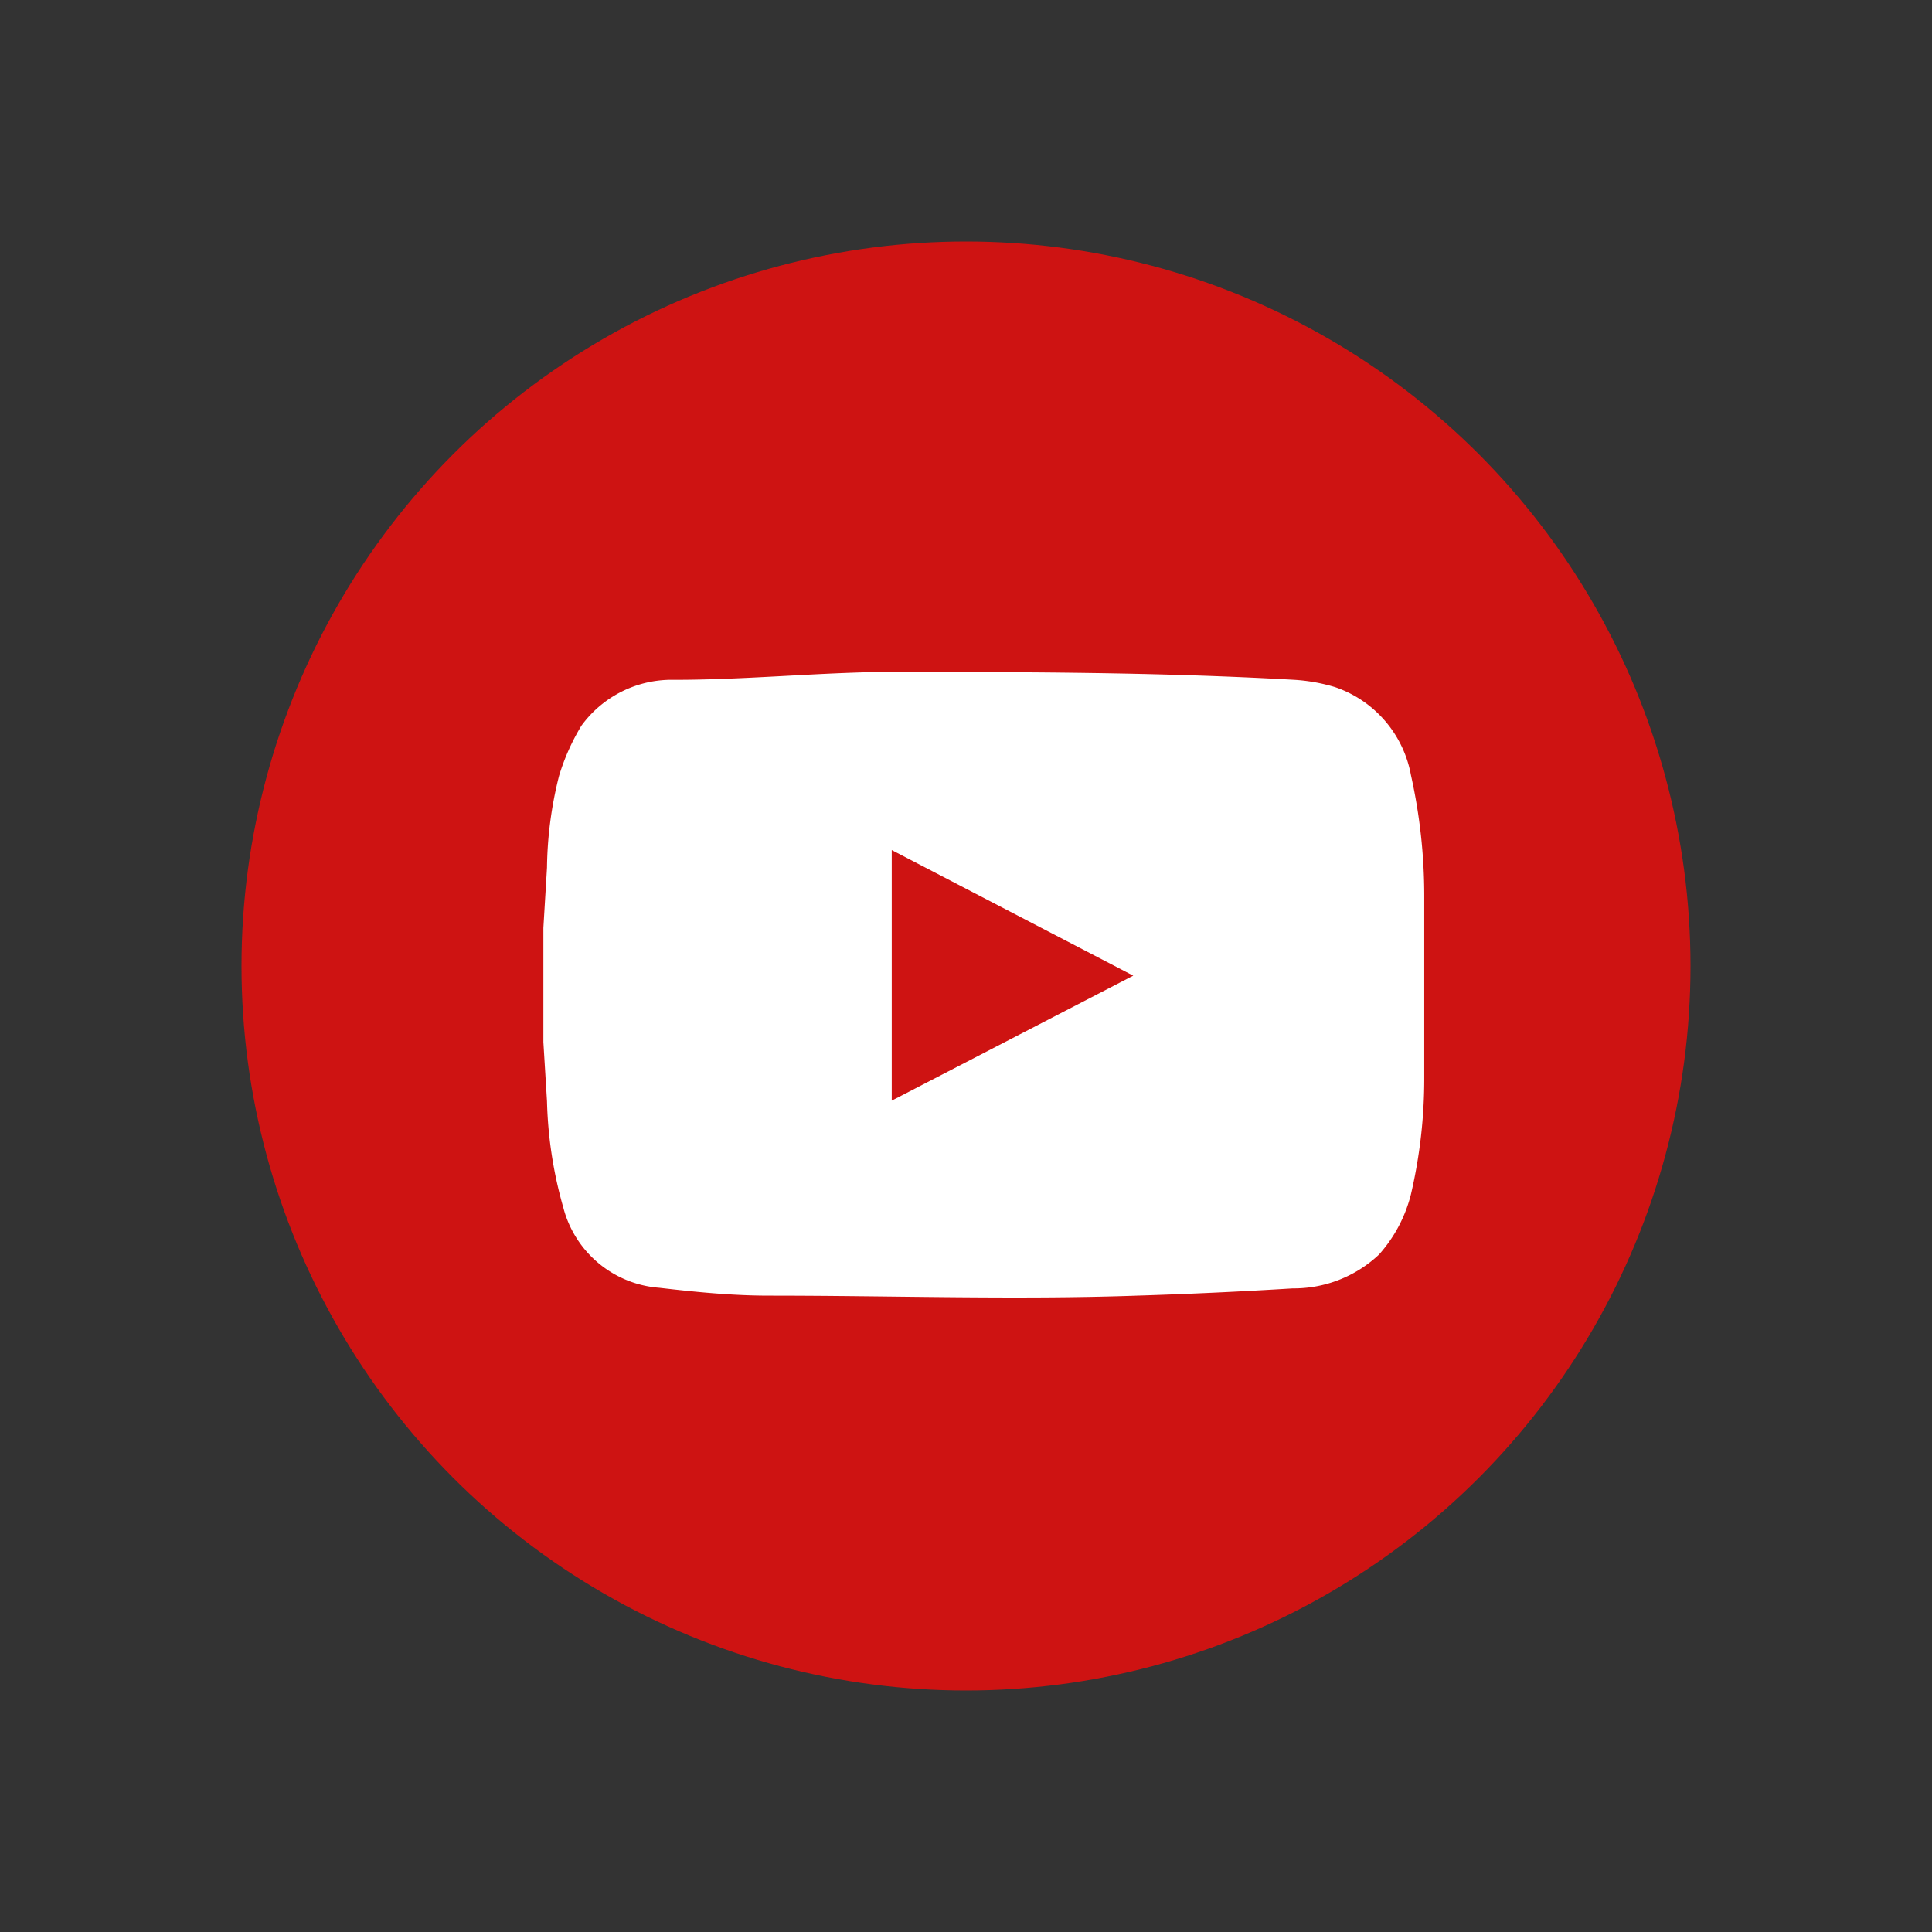
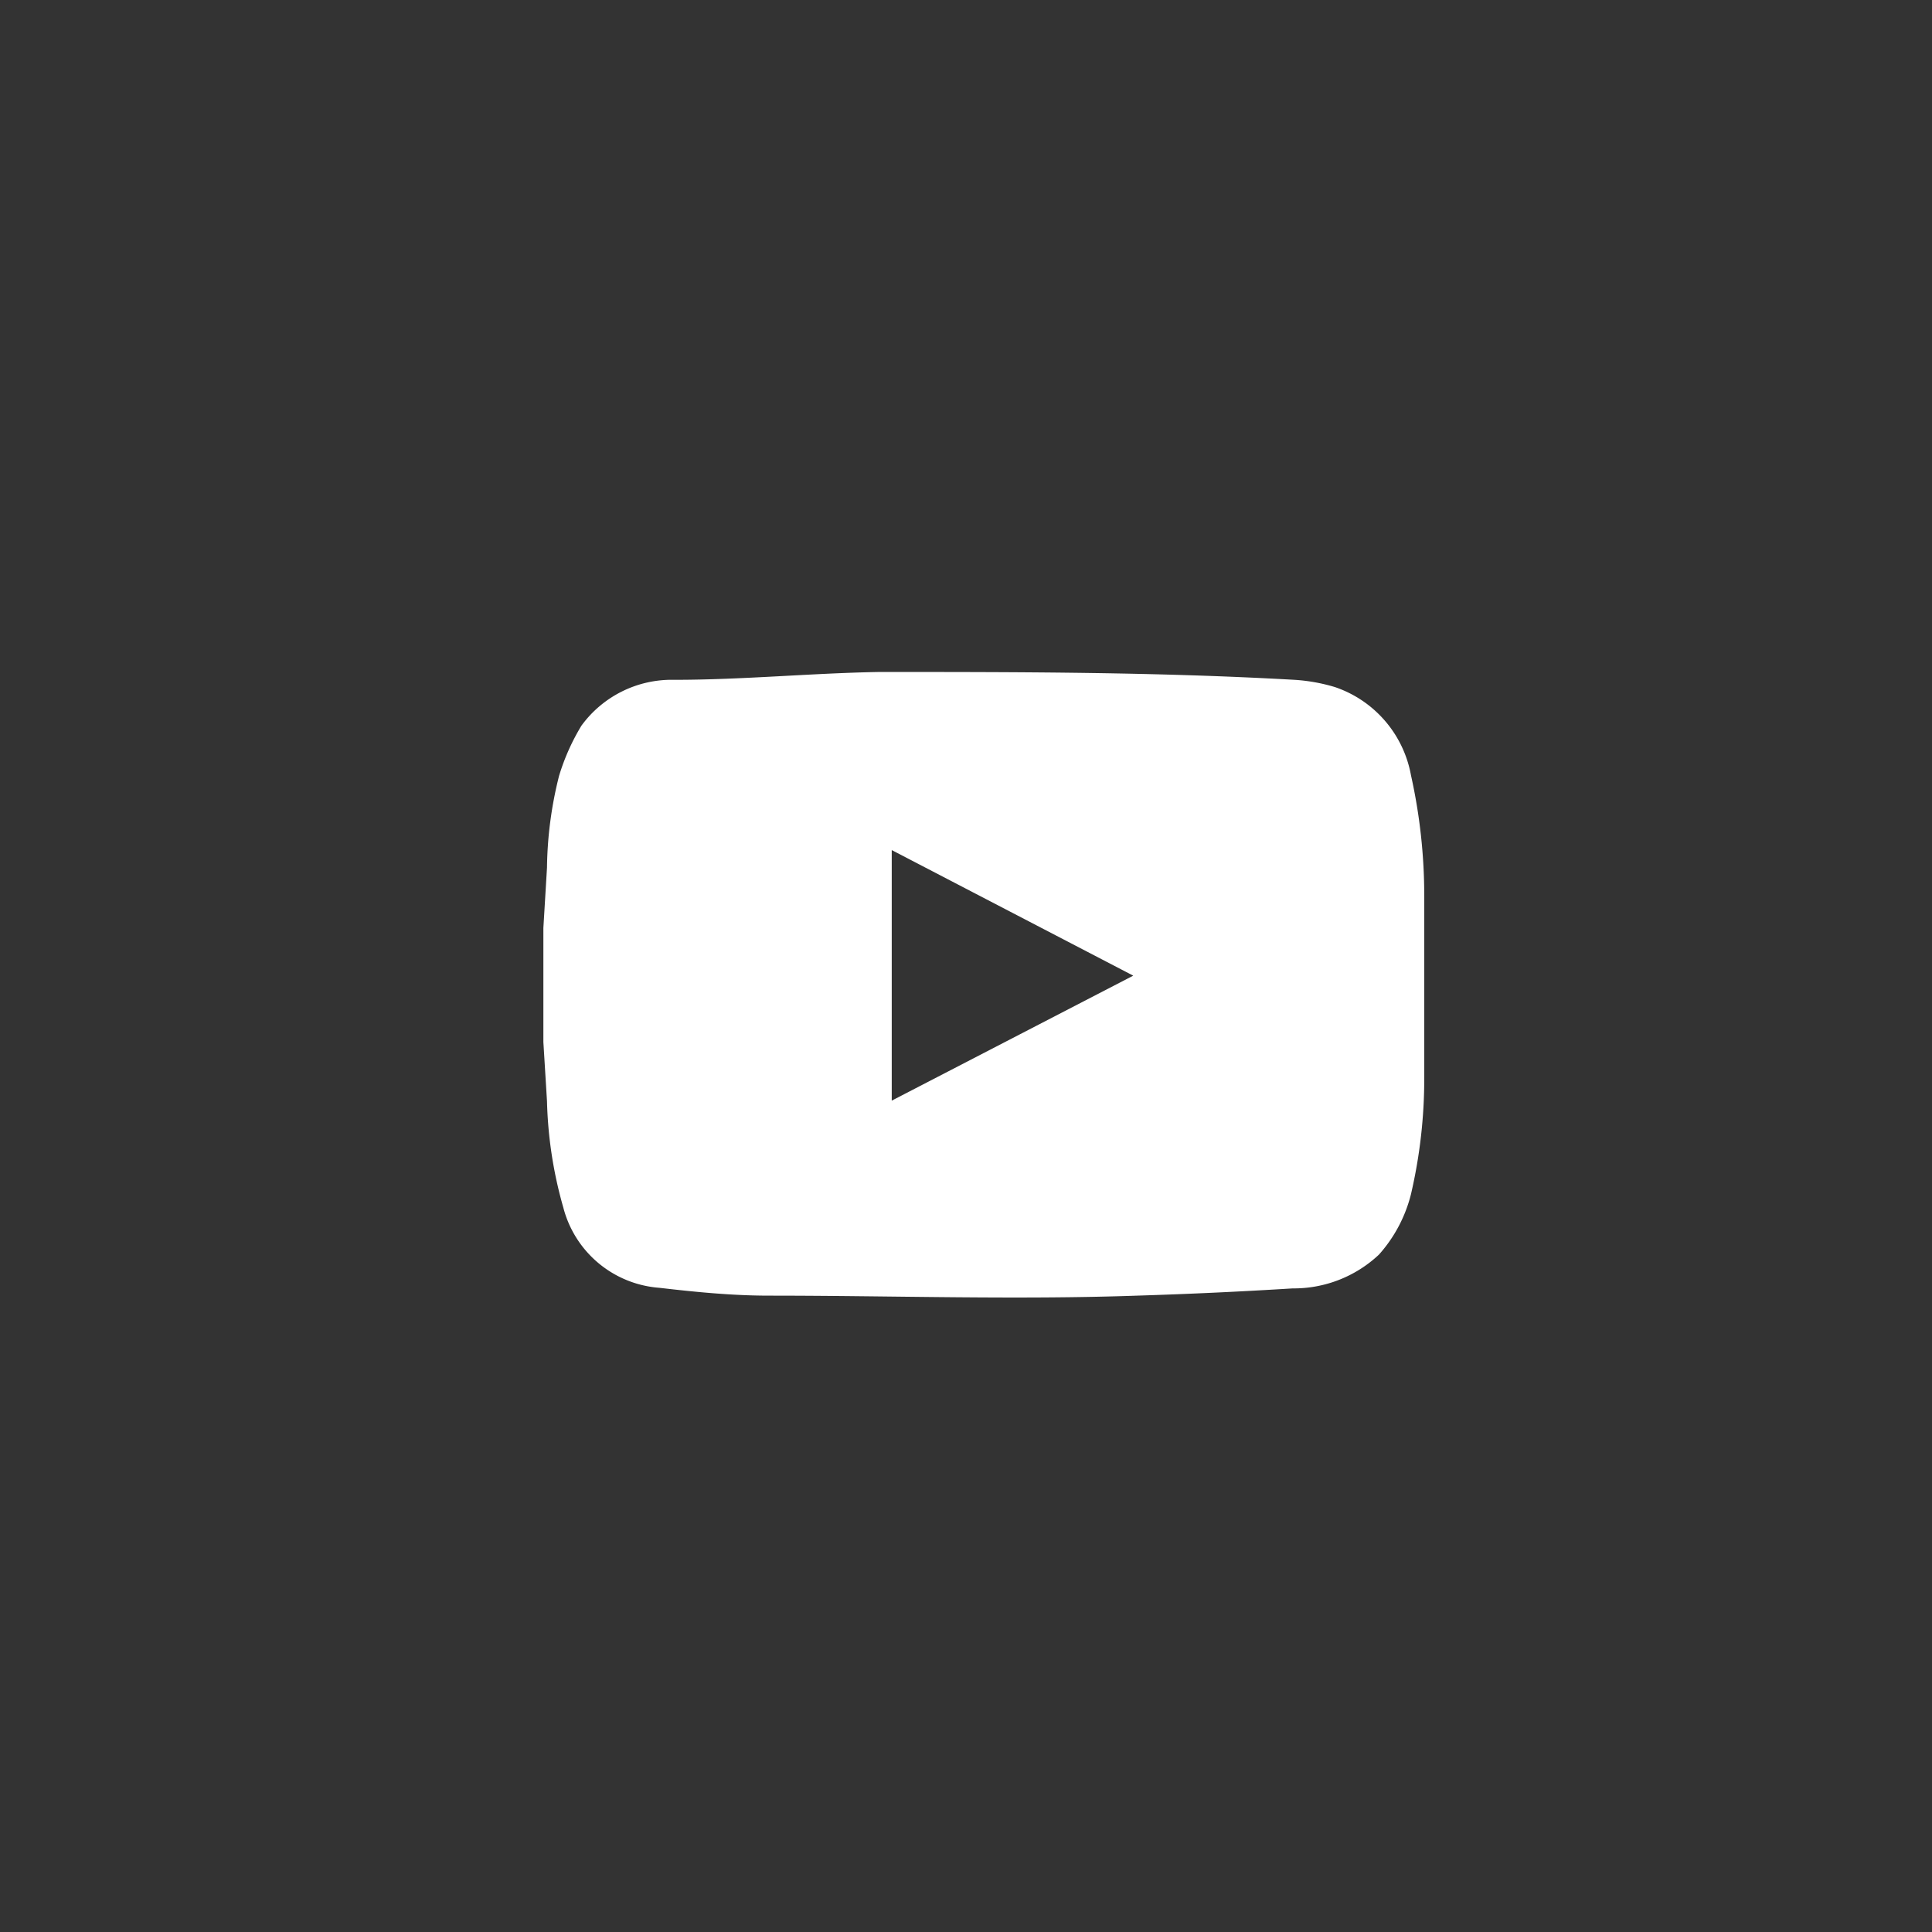
<svg xmlns="http://www.w3.org/2000/svg" id="Layer_1" data-name="Layer 1" viewBox="0 0 32 32">
  <rect x="0" y="0" width="32" height="32" fill="#333333" stroke="none" />
  <defs>
    <style>.cls-1{fill:#ce1312;}.cls-2{fill:#fff;}</style>
  </defs>
-   <circle class="cls-1" cx="16" cy="16" r="12" />
  <path class="cls-2" d="M9,17.26V15.37l.06-1a6.47,6.47,0,0,1,.2-1.52,3.63,3.63,0,0,1,.37-.83,1.85,1.85,0,0,1,1.54-.76c1.13,0,2.26-.11,3.39-.13,2.3,0,4.59,0,6.88.13a2.94,2.94,0,0,1,.67.12,1.9,1.9,0,0,1,1.26,1.46,9.18,9.18,0,0,1,.22,2c0,1,0,2,0,3a8.43,8.43,0,0,1-.22,1.94,2.36,2.36,0,0,1-.53,1,2.06,2.06,0,0,1-1.43.56q-1.29.08-2.58.12c-2,.07-4.06,0-6.09,0-.61,0-1.22-.06-1.82-.13A1.78,1.78,0,0,1,9.33,20a7,7,0,0,1-.27-1.76Zm9.77-1.1-4-2.08v4.15Z" />
</svg>